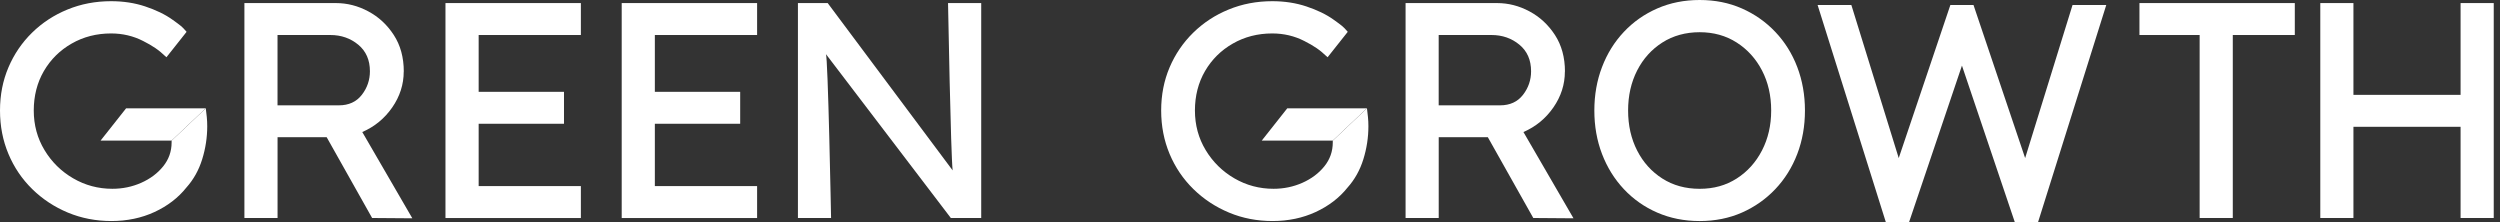
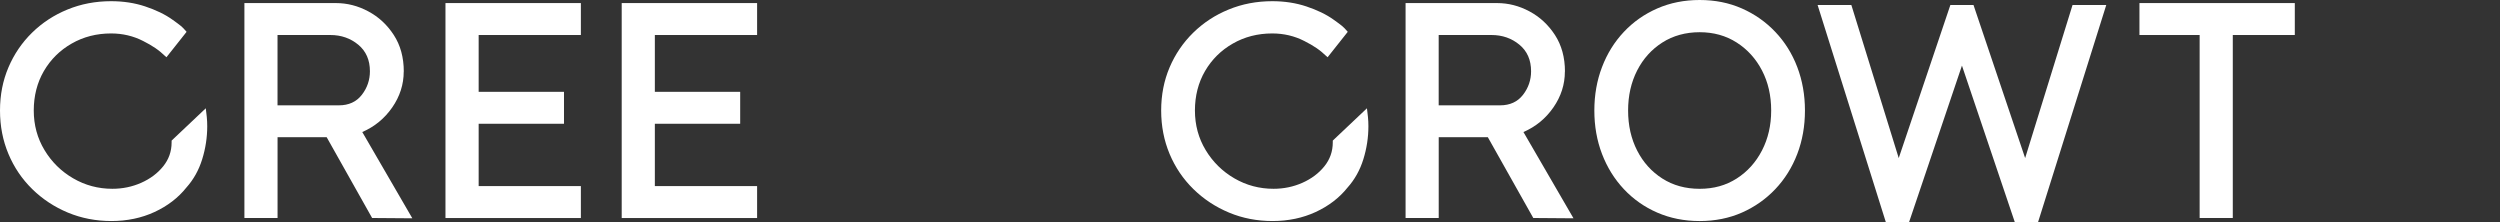
<svg xmlns="http://www.w3.org/2000/svg" width="270" height="24" viewBox="0 0 270 24" fill="none">
  <rect x="0" y="0" width="270" height="24" fill="#333333" stroke="none" />
  <path d="M223.835 0.537L218.715 17.073L213.137 0.537H210.641L205.063 17.073L199.973 0.626L199.943 0.537H196.3L203.645 23.912L203.675 24.001H206.176L211.891 7.086L217.602 24.001H220.107L227.478 0.537H223.835Z" fill="white" />
  <path d="M43.602 7.725C43.602 9.117 43.188 10.412 42.359 11.606C41.529 12.801 40.454 13.683 39.125 14.259L44.532 23.576L40.189 23.543L35.282 14.821H29.976V23.543H26.396V0.332H36.279C37.495 0.332 38.66 0.63 39.776 1.229C40.893 1.824 41.812 2.676 42.53 3.781C43.248 4.886 43.609 6.204 43.609 7.725H43.602ZM35.676 3.781H29.972V11.376H36.602C37.663 11.376 38.485 11 39.073 10.248C39.657 9.497 39.951 8.645 39.951 7.696C39.951 6.479 39.531 5.523 38.69 4.827C37.849 4.131 36.844 3.781 35.672 3.781H35.676Z" fill="white" />
  <path d="M48.111 0.332H62.734V3.781H51.695V9.917H60.911V13.366H51.695V20.098H62.734V23.547H48.111V0.332Z" fill="white" />
  <path d="M67.144 0.332H81.767V3.781H70.723V9.917H79.94V13.366H70.723V20.098H81.767V23.547H67.144V0.332Z" fill="white" />
-   <path d="M102.392 0.332H105.971V23.543H102.69L89.194 5.835C89.425 5.988 89.756 23.543 89.756 23.543H86.176V0.332H89.391L102.887 18.404C102.686 16.79 102.388 0.332 102.388 0.332H102.392Z" fill="white" />
  <path d="M169.007 7.725C169.007 9.117 168.594 10.412 167.764 11.606C166.935 12.801 165.859 13.683 164.531 14.259L169.937 23.576L165.595 23.543L160.687 14.821H155.381V23.543H151.802V0.332H161.684C162.901 0.332 164.066 0.63 165.182 1.229C166.298 1.824 167.217 2.676 167.936 3.781C168.654 4.886 169.015 6.204 169.015 7.725H169.007ZM161.082 3.781H155.378V11.376H162.008C163.069 11.376 163.891 11 164.479 10.248C165.063 9.497 165.357 8.645 165.357 7.696C165.357 6.479 164.937 5.523 164.096 4.827C163.255 4.131 162.25 3.781 161.078 3.781H161.082Z" fill="white" />
  <path d="M194.935 11.937C194.935 13.618 194.659 15.181 194.105 16.629C193.55 18.076 192.762 19.341 191.735 20.424C190.708 21.507 189.502 22.352 188.122 22.962C186.741 23.568 185.219 23.873 183.564 23.873C181.908 23.873 180.382 23.568 178.987 22.962C177.591 22.355 176.39 21.507 175.374 20.424C174.358 19.341 173.573 18.076 173.018 16.629C172.464 15.181 172.189 13.618 172.189 11.937C172.189 10.255 172.464 8.692 173.018 7.245C173.569 5.797 174.354 4.532 175.374 3.449C176.39 2.366 177.595 1.522 178.987 0.912C180.378 0.305 181.904 0 183.564 0C185.223 0 186.741 0.305 188.122 0.912C189.502 1.522 190.708 2.366 191.735 3.449C192.762 4.532 193.554 5.797 194.105 7.245C194.656 8.692 194.935 10.258 194.935 11.937ZM191.288 11.937C191.288 10.322 190.957 8.882 190.295 7.609C189.632 6.337 188.721 5.332 187.56 4.592C186.399 3.851 185.067 3.479 183.564 3.479C182.06 3.479 180.695 3.851 179.534 4.592C178.373 5.332 177.465 6.337 176.814 7.609C176.163 8.882 175.835 10.322 175.835 11.937C175.835 13.552 176.163 14.992 176.814 16.264C177.465 17.537 178.373 18.541 179.534 19.282C180.695 20.022 182.038 20.391 183.564 20.391C185.089 20.391 186.399 20.022 187.56 19.282C188.721 18.541 189.632 17.529 190.295 16.249C190.957 14.966 191.288 13.529 191.288 11.94V11.937Z" fill="white" />
  <path d="M237.561 23.543V3.781H231.061V0.332H247.839V3.781H241.141V23.543H237.561Z" fill="white" />
-   <path d="M254.171 0.332V10.245H265.743V0.332H269.323V23.543H265.743V13.694H254.171V23.543H250.592V0.332H254.171Z" fill="white" />
-   <path d="M13.618 11.699L10.861 15.186H18.534L22.221 11.699H13.618Z" fill="white" />
  <path d="M22.221 11.697L18.534 15.184V15.381C18.534 16.356 18.229 17.215 17.622 17.967C17.016 18.719 16.223 19.31 15.252 19.742C14.281 20.173 13.239 20.389 12.134 20.389C10.608 20.389 9.198 20.013 7.907 19.262C6.612 18.51 5.581 17.494 4.807 16.211C4.033 14.931 3.646 13.502 3.646 11.932C3.646 10.361 4.011 8.921 4.74 7.671C5.47 6.421 6.471 5.431 7.739 4.706C9.012 3.976 10.43 3.612 12 3.612C13.239 3.612 14.389 3.883 15.449 4.423C16.51 4.966 17.09 5.342 17.976 6.183L20.152 3.437C19.639 2.838 19.505 2.763 18.664 2.153C17.823 1.543 16.807 1.07 15.68 0.694C14.553 0.319 13.325 0.129 12 0.129C10.318 0.129 8.752 0.427 7.293 1.026C5.834 1.621 4.558 2.458 3.464 3.53C2.37 4.601 1.518 5.852 0.912 7.277C0.305 8.702 0 10.257 0 11.935C0 13.614 0.305 15.18 0.912 16.627C1.518 18.075 2.378 19.34 3.483 20.423C4.588 21.506 5.872 22.35 7.33 22.96C8.789 23.567 10.359 23.872 12.037 23.872C13.715 23.872 15.293 23.545 16.696 22.893C18.099 22.242 19.244 21.364 20.126 20.259C20.9 19.396 21.47 18.38 21.834 17.208C22.199 16.036 22.381 14.841 22.381 13.628C22.381 13.297 22.366 12.966 22.333 12.635C22.303 12.322 22.266 12.014 22.225 11.701L22.221 11.697Z" fill="white" />
-   <path d="M139.024 11.699L136.267 15.186H143.94L147.627 11.699H139.024Z" fill="white" />
  <path d="M147.627 11.697L143.94 15.184V15.381C143.94 16.356 143.634 17.215 143.028 17.967C142.421 18.719 141.629 19.31 140.658 19.742C139.687 20.173 138.645 20.389 137.54 20.389C136.014 20.389 134.604 20.013 133.313 19.262C132.018 18.51 130.987 17.494 130.213 16.211C129.439 14.931 129.052 13.502 129.052 11.932C129.052 10.361 129.417 8.921 130.146 7.671C130.875 6.421 131.876 5.431 133.145 4.706C134.418 3.976 135.835 3.612 137.406 3.612C138.645 3.612 139.794 3.883 140.855 4.423C141.915 4.966 142.496 5.342 143.381 6.183L145.558 3.437C145.045 2.838 144.911 2.763 144.07 2.153C143.229 1.543 142.213 1.07 141.086 0.694C139.958 0.319 138.73 0.129 137.406 0.129C135.724 0.129 134.157 0.427 132.699 1.026C131.24 1.621 129.964 2.458 128.87 3.53C127.776 4.601 126.924 5.852 126.317 7.277C125.711 8.702 125.406 10.257 125.406 11.935C125.406 13.614 125.711 15.18 126.317 16.627C126.924 18.075 127.783 19.34 128.889 20.423C129.994 21.506 131.277 22.35 132.736 22.96C134.195 23.571 135.765 23.872 137.443 23.872C139.121 23.872 140.699 23.545 142.101 22.893C143.504 22.242 144.65 21.364 145.532 20.259C146.306 19.396 146.875 18.38 147.24 17.208C147.605 16.036 147.787 14.841 147.787 13.628C147.787 13.297 147.772 12.966 147.739 12.635C147.709 12.322 147.672 12.014 147.631 11.701L147.627 11.697Z" fill="white" />
</svg>